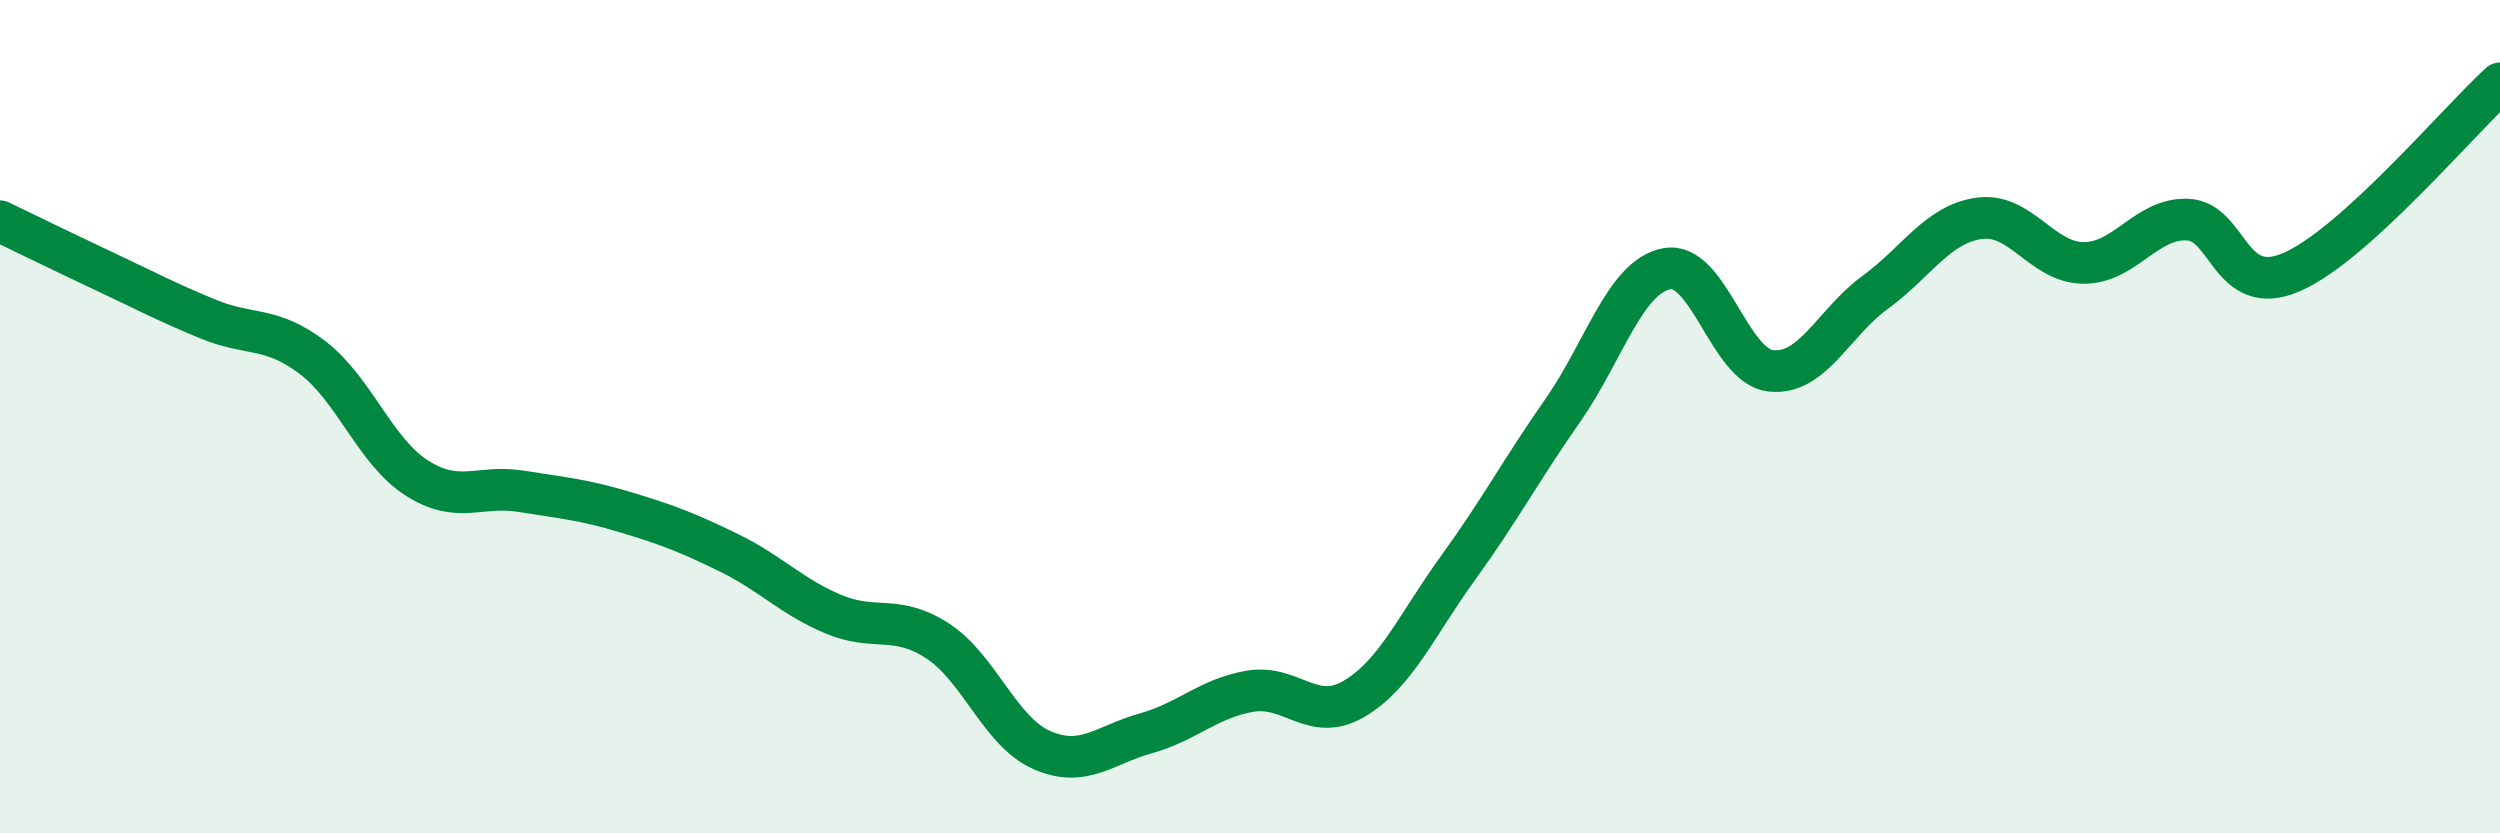
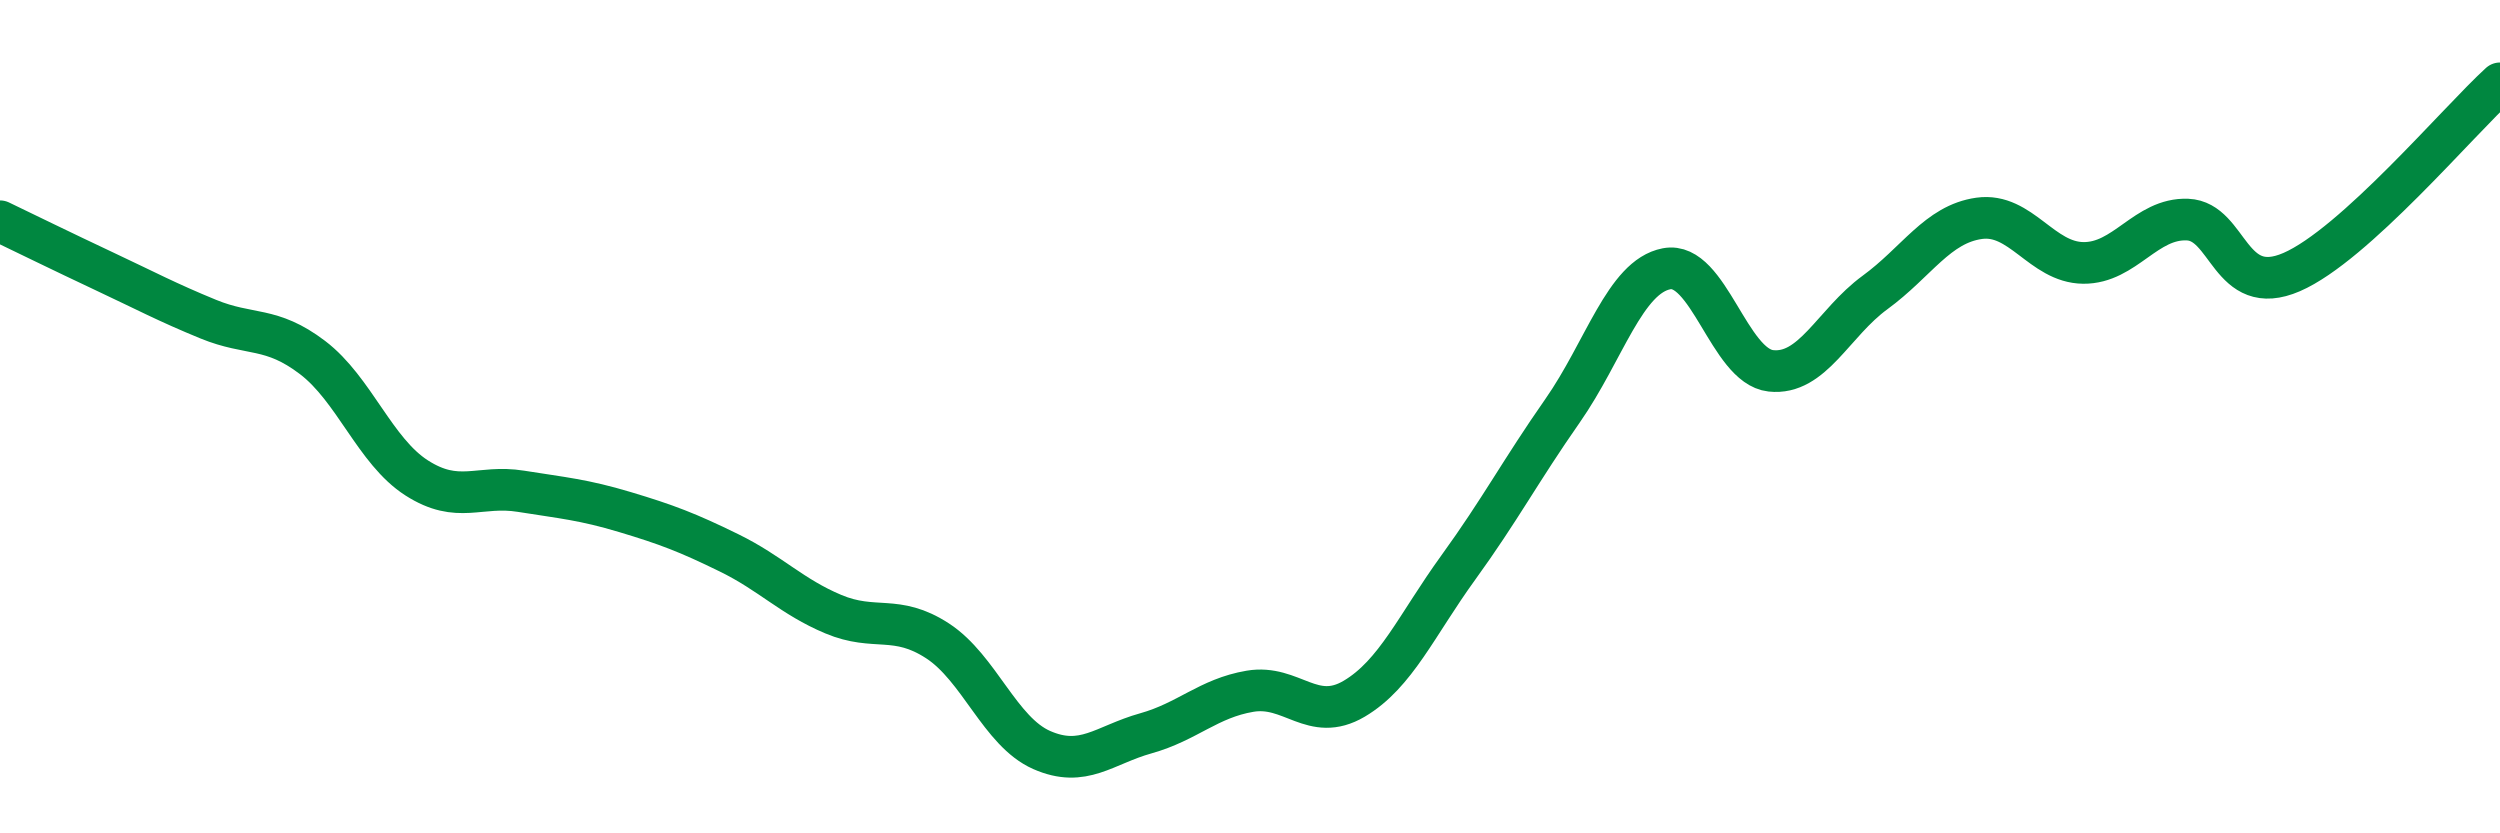
<svg xmlns="http://www.w3.org/2000/svg" width="60" height="20" viewBox="0 0 60 20">
-   <path d="M 0,5.31 C 0.5,5.55 1.5,6.04 2.5,6.51 C 3.5,6.98 4,7.25 5,7.66 C 6,8.07 6.5,7.82 7.5,8.58 C 8.5,9.34 9,10.83 10,11.47 C 11,12.11 11.5,11.63 12.5,11.79 C 13.5,11.95 14,11.99 15,12.29 C 16,12.59 16.5,12.78 17.5,13.27 C 18.5,13.76 19,14.32 20,14.74 C 21,15.16 21.5,14.73 22.5,15.38 C 23.5,16.03 24,17.56 25,18 C 26,18.44 26.5,17.88 27.5,17.6 C 28.5,17.32 29,16.76 30,16.59 C 31,16.42 31.5,17.36 32.5,16.77 C 33.5,16.18 34,15 35,13.62 C 36,12.24 36.5,11.29 37.5,9.86 C 38.5,8.43 39,6.64 40,6.45 C 41,6.26 41.5,8.79 42.5,8.9 C 43.5,9.01 44,7.75 45,7.02 C 46,6.29 46.5,5.38 47.5,5.24 C 48.5,5.1 49,6.3 50,6.31 C 51,6.32 51.5,5.23 52.5,5.27 C 53.5,5.31 53.5,7.18 55,6.53 C 56.5,5.88 59,2.91 60,2L60 20L0 20Z" fill="#008740" opacity="0.1" stroke-linecap="round" stroke-linejoin="round" />
  <path d="M 0,5.31 C 0.5,5.55 1.5,6.04 2.5,6.51 C 3.5,6.98 4,7.25 5,7.66 C 6,8.07 6.5,7.82 7.5,8.58 C 8.5,9.34 9,10.83 10,11.47 C 11,12.11 11.5,11.63 12.5,11.79 C 13.5,11.95 14,11.99 15,12.29 C 16,12.59 16.5,12.78 17.5,13.27 C 18.5,13.76 19,14.32 20,14.74 C 21,15.16 21.5,14.73 22.5,15.38 C 23.5,16.03 24,17.56 25,18 C 26,18.44 26.5,17.88 27.5,17.6 C 28.5,17.32 29,16.76 30,16.59 C 31,16.42 31.5,17.36 32.5,16.77 C 33.5,16.18 34,15 35,13.62 C 36,12.24 36.5,11.29 37.5,9.86 C 38.5,8.43 39,6.64 40,6.45 C 41,6.26 41.5,8.79 42.5,8.9 C 43.5,9.01 44,7.75 45,7.02 C 46,6.29 46.5,5.38 47.5,5.24 C 48.5,5.1 49,6.3 50,6.31 C 51,6.32 51.5,5.23 52.5,5.27 C 53.5,5.31 53.5,7.18 55,6.53 C 56.5,5.88 59,2.91 60,2" stroke="#008740" stroke-width="1" fill="none" stroke-linecap="round" stroke-linejoin="round" />
</svg>